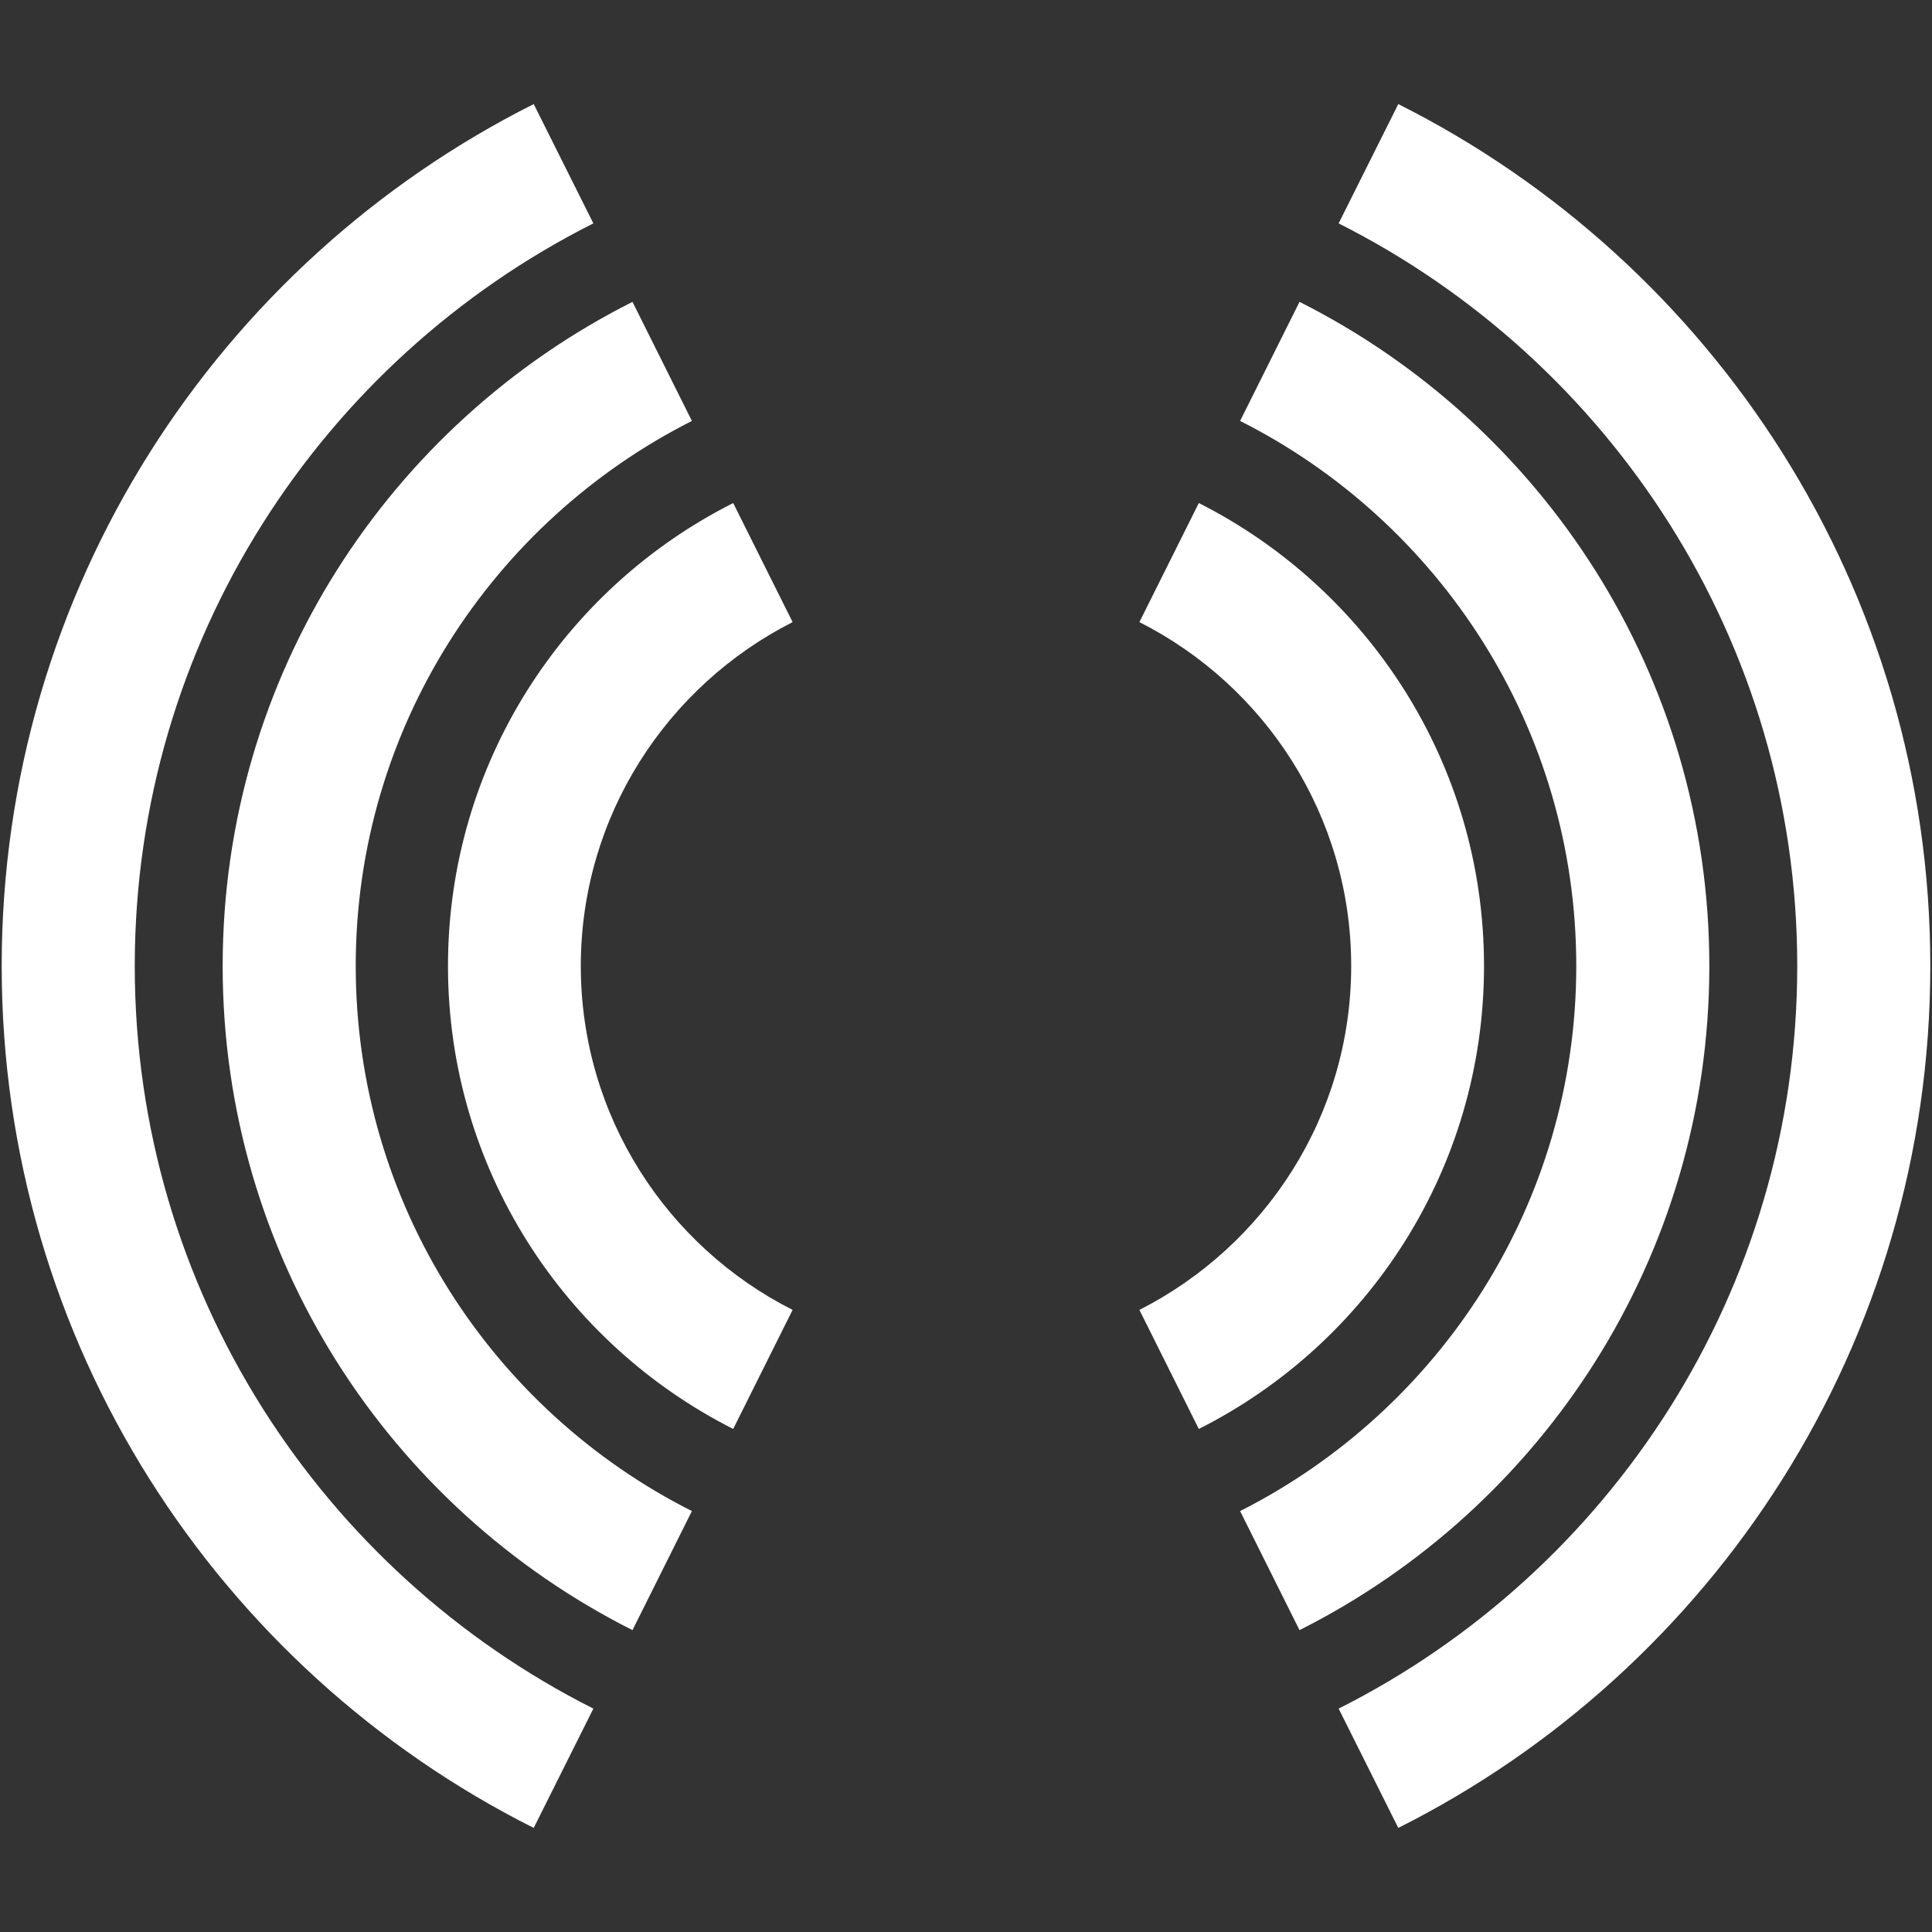
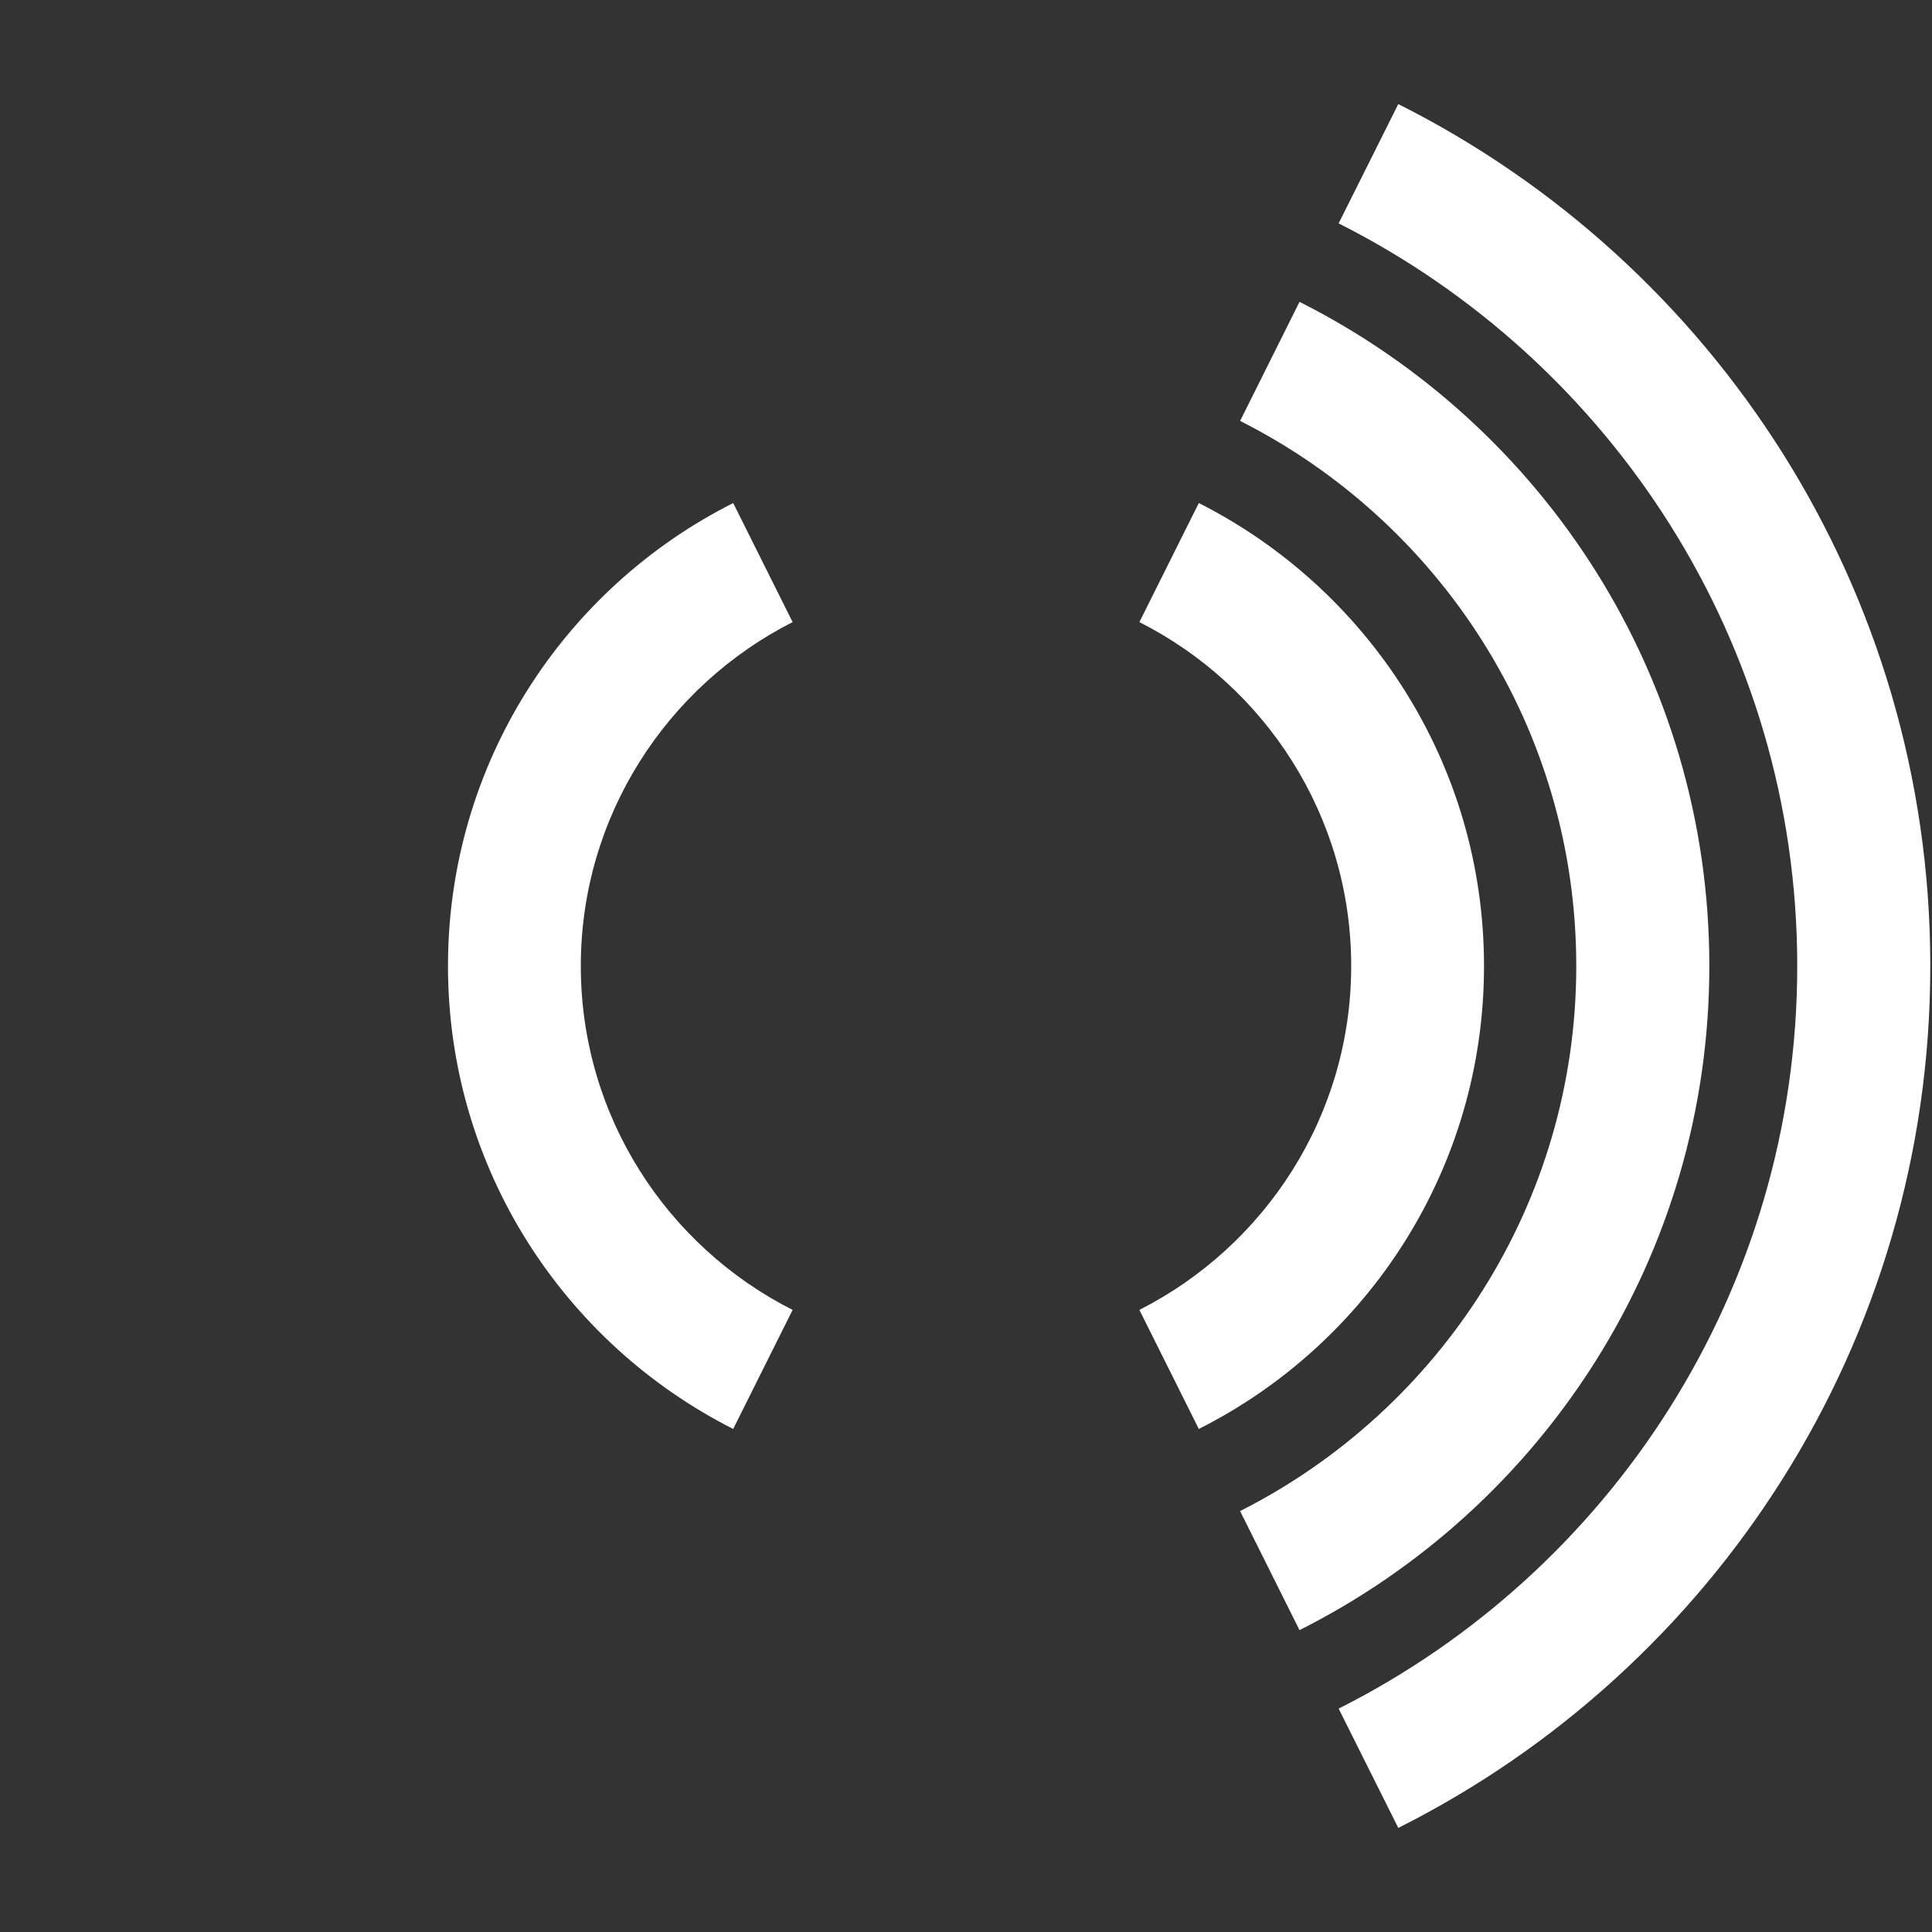
<svg xmlns="http://www.w3.org/2000/svg" id="Layer_1" data-name="Layer 1" viewBox="0 0 80 80">
  <rect x="0" y="0" width="80" height="80" fill="#333333" stroke="none" />
  <defs>
    <style>
      .cls-1 {
        fill: #fff;
        stroke-width: 0px;
      }
    </style>
  </defs>
-   <path class="cls-1" d="M5.58,40c0-13.43,7.74-25.09,18.99-30.75l-2.47-4.94C9.04,10.87.07,24.39.07,40s8.97,29.13,22.03,35.69l2.47-4.94c-11.25-5.67-18.99-17.32-18.99-30.75Z" />
  <path class="cls-1" d="M79.93,40c0-15.61-8.97-29.13-22.03-35.69l-2.47,4.94c11.25,5.67,18.99,17.32,18.99,30.75s-7.74,25.09-18.99,30.75l2.47,4.94c13.06-6.56,22.03-20.08,22.03-35.69Z" />
  <path class="cls-1" d="M65.27,40c0,9.85-5.67,18.4-13.92,22.57l2.46,4.93c10.06-5.06,16.97-15.47,16.97-27.5s-6.91-22.44-16.97-27.5l-2.46,4.93c8.25,4.16,13.92,12.71,13.92,22.57Z" />
-   <path class="cls-1" d="M14.73,40c0-9.85,5.67-18.4,13.92-22.57l-2.46-4.93c-10.06,5.06-16.97,15.47-16.97,27.5s6.91,22.44,16.97,27.5l2.46-4.93c-8.25-4.16-13.92-12.71-13.92-22.57Z" />
  <path class="cls-1" d="M24.05,40c0-6.21,3.57-11.6,8.77-14.24l-2.46-4.93c-7.01,3.53-11.81,10.79-11.81,19.17s4.81,15.63,11.81,19.17l2.46-4.93c-5.2-2.63-8.77-8.02-8.77-14.24Z" />
  <path class="cls-1" d="M55.95,40c0,6.21-3.57,11.6-8.77,14.24l2.46,4.93c7.01-3.53,11.81-10.79,11.81-19.17s-4.81-15.63-11.81-19.17l-2.46,4.93c5.2,2.63,8.77,8.02,8.77,14.24Z" />
</svg>